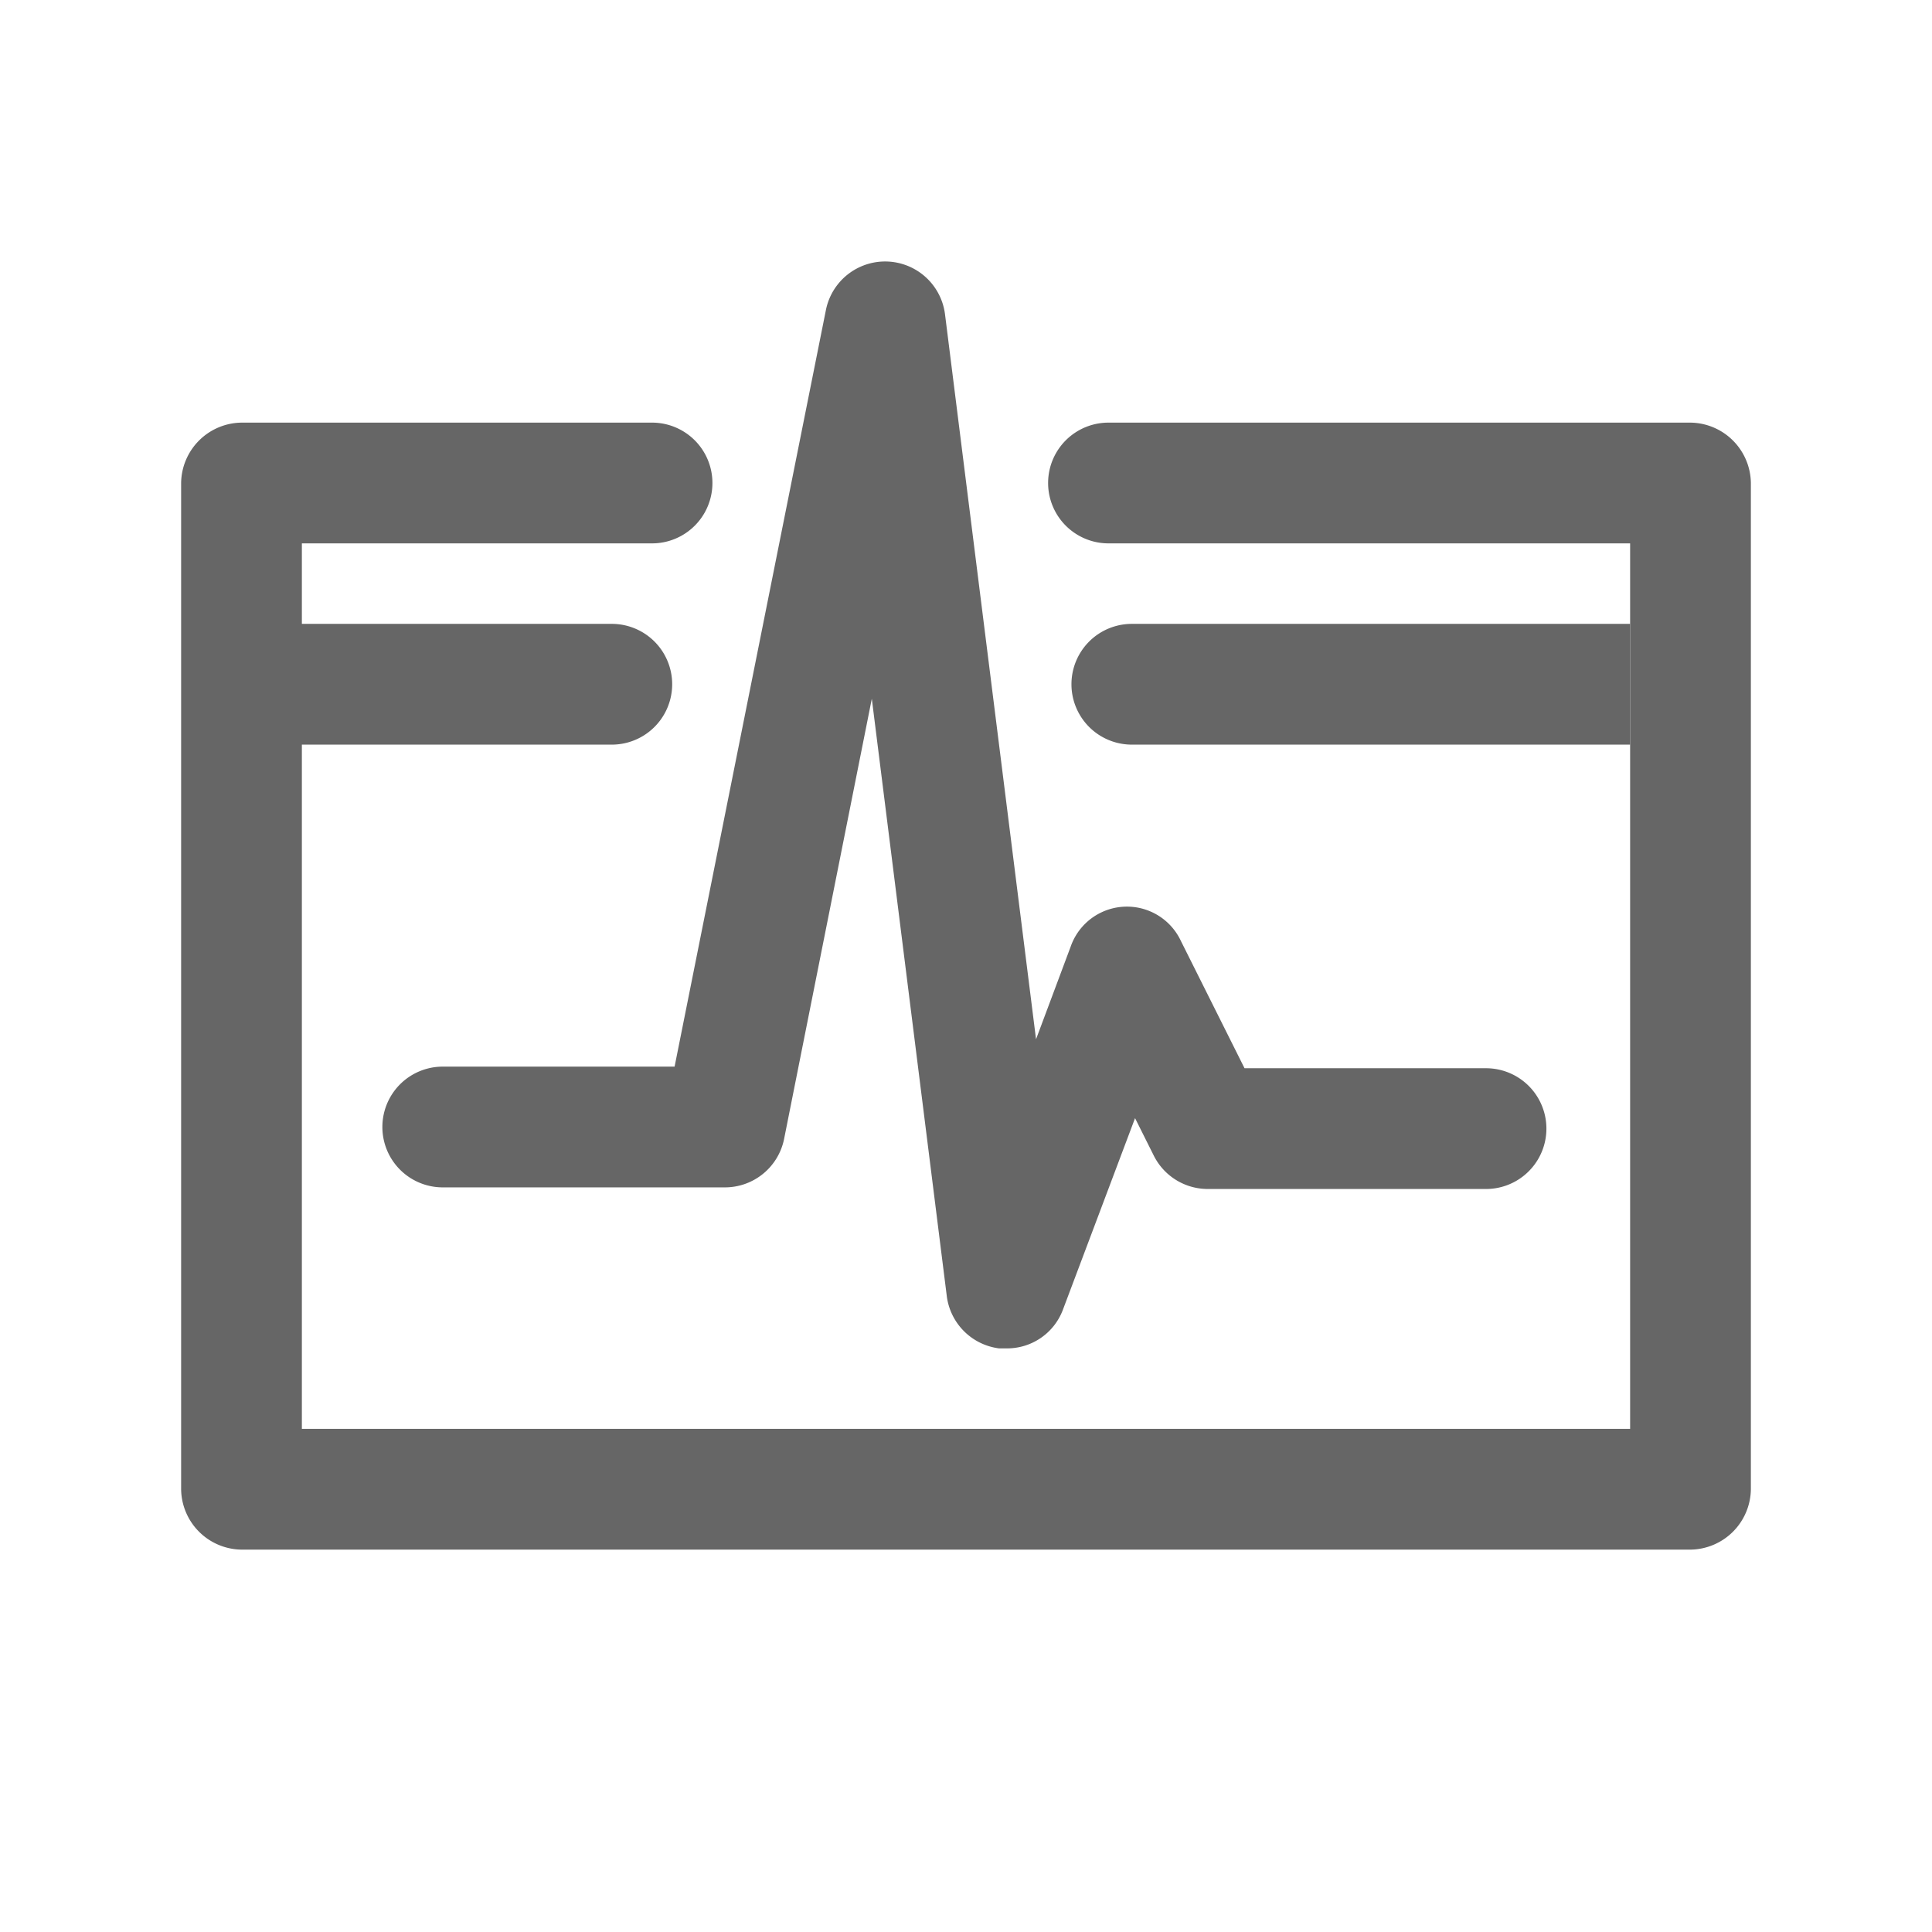
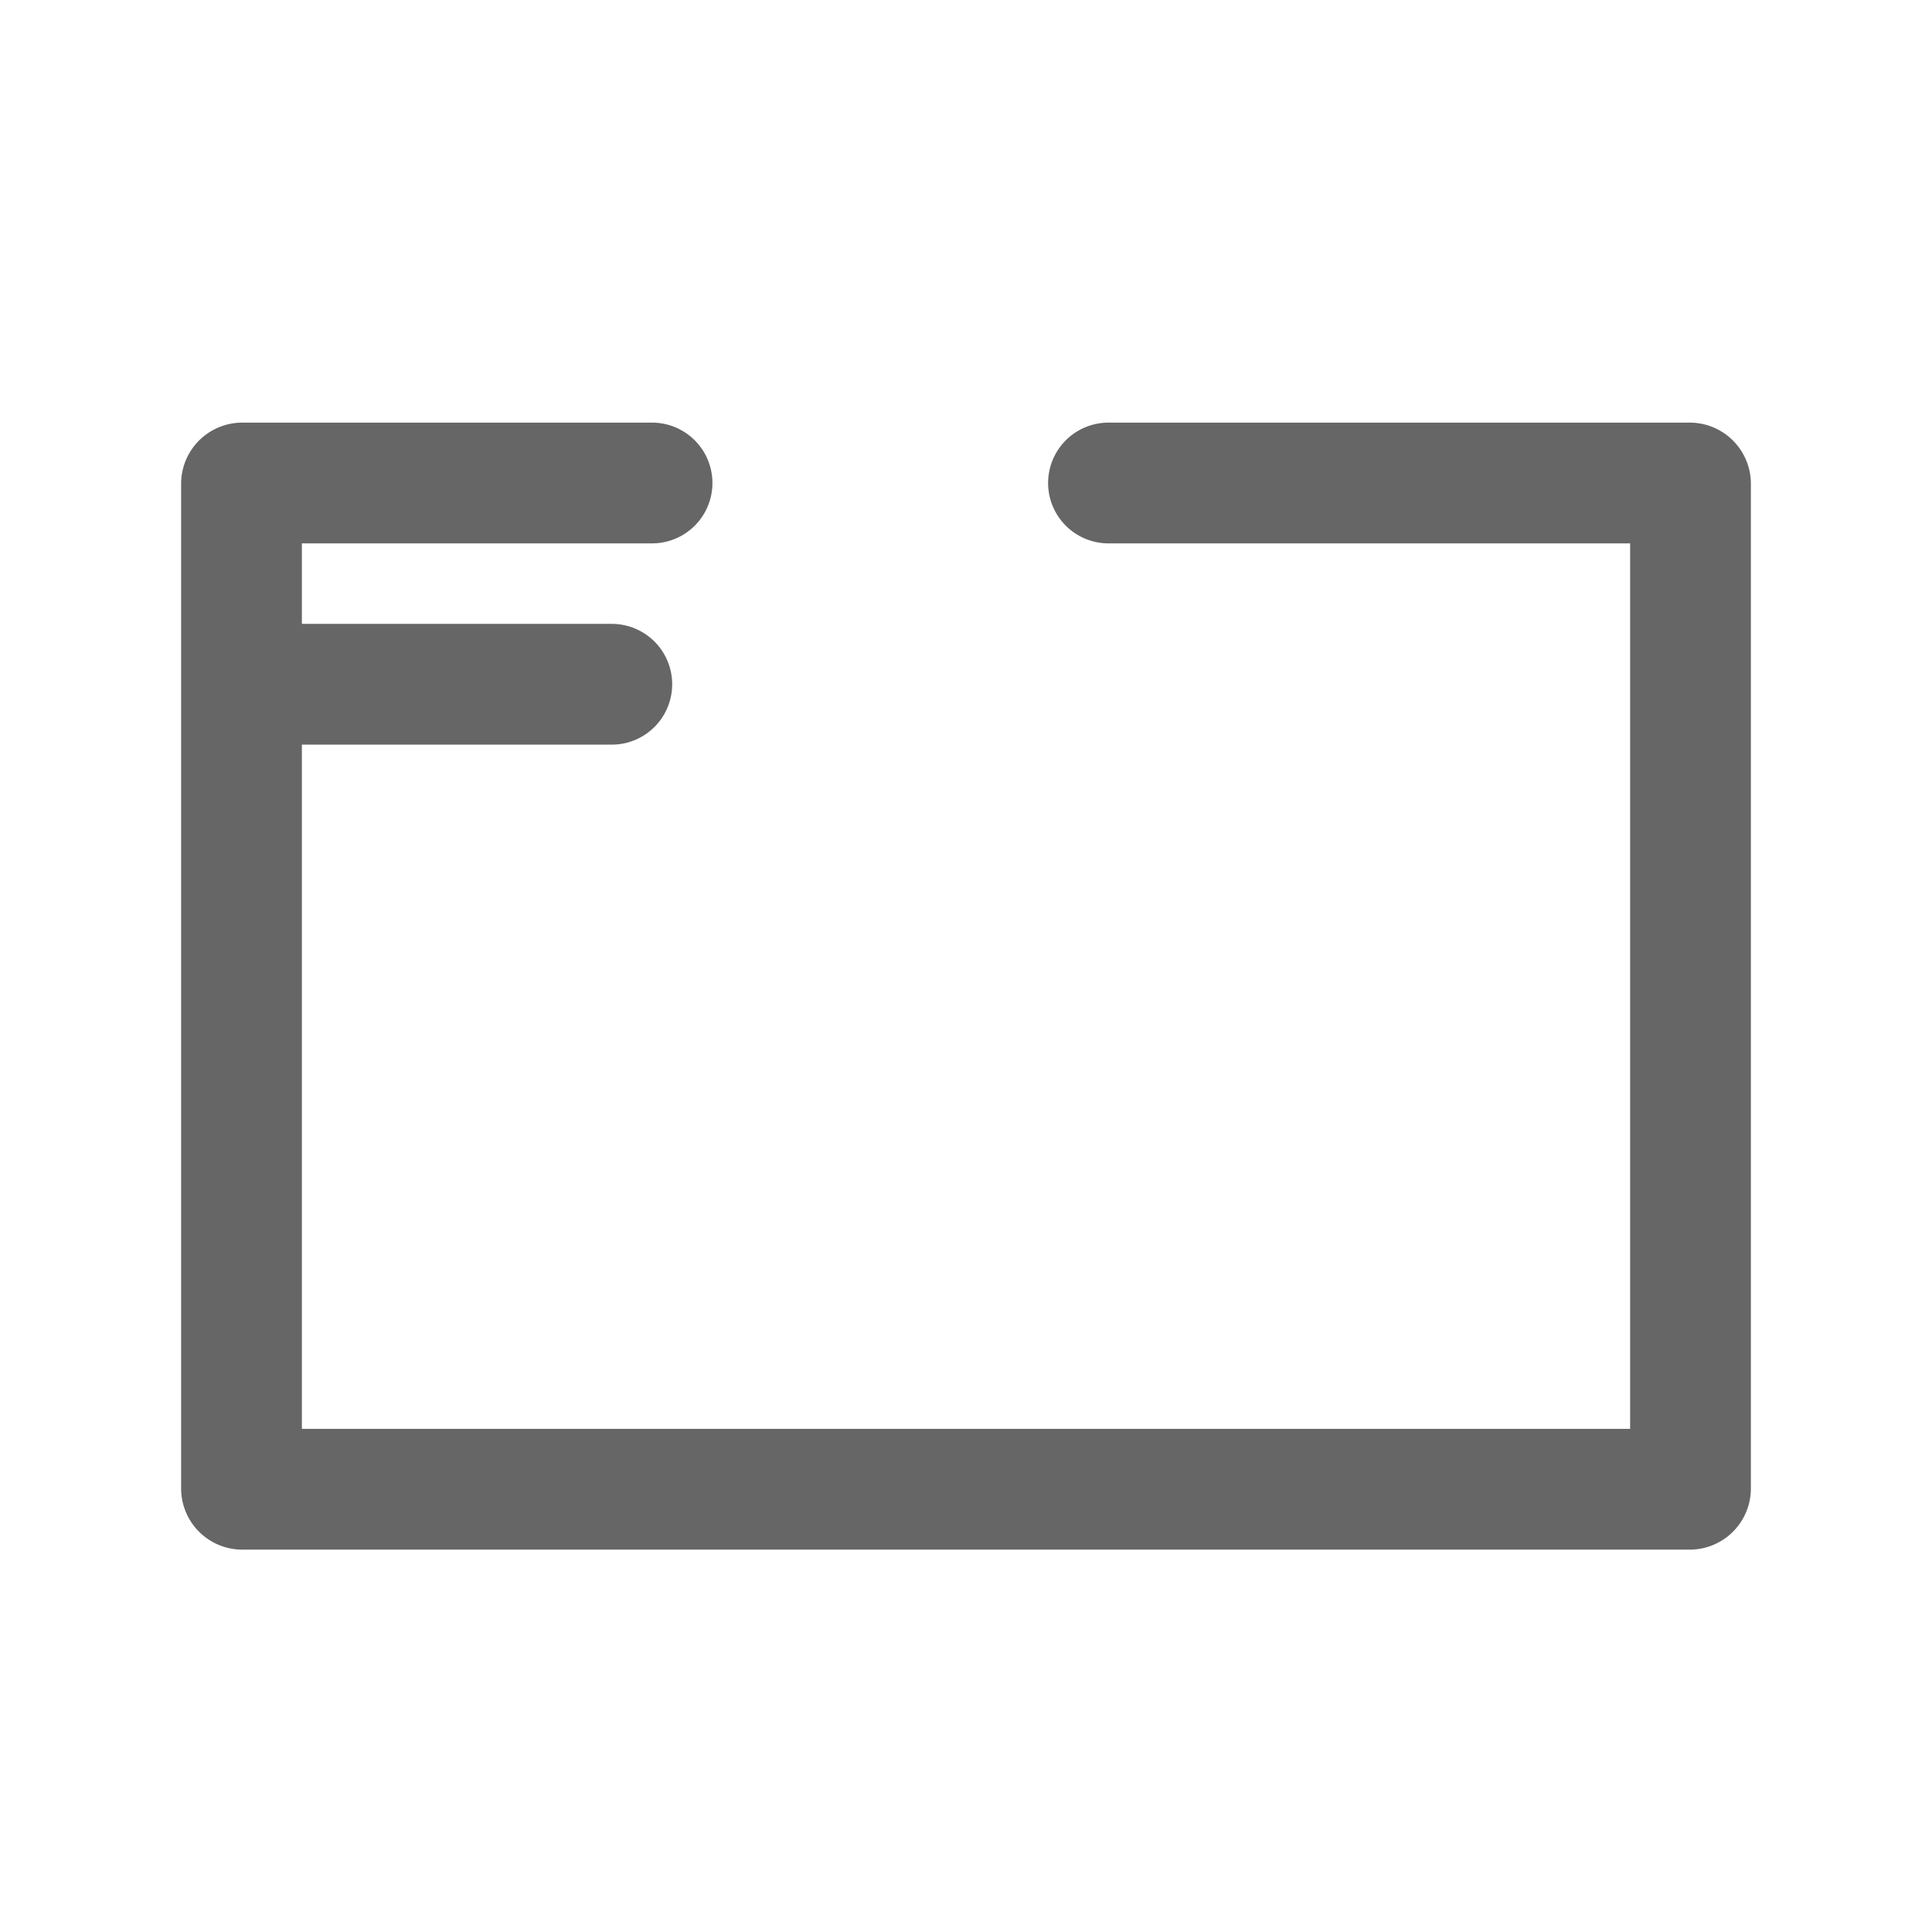
<svg xmlns="http://www.w3.org/2000/svg" viewBox="0 0 24 24">
  <defs>
    <style>.a{fill:#666;}</style>
  </defs>
-   <path class="a" d="M12.5,16.75h-.09a.75.75,0,0,1-.65-.66l-.93-7.41L9.74,14.15a.75.75,0,0,1-.74.6H5.5a.75.75,0,0,1,0-1.5H8.38l1.88-9.4a.75.75,0,0,1,1.48.06l1.13,9,.43-1.15a.74.74,0,0,1,1.37-.07l.79,1.58h3a.75.75,0,0,1,0,1.5H15a.75.75,0,0,1-.67-.42l-.23-.46-.9,2.39A.74.74,0,0,1,12.5,16.75Z" />
  <path class="a" d="M21,19.25a.76.76,0,0,0,.75-.75V6A.76.76,0,0,0,21,5.25H13.77a.75.75,0,0,0,0,1.5h6.48v11H3.75V9.25H7.6a.75.75,0,1,0,0-1.5H3.75v-1H8.1a.75.75,0,0,0,0-1.5H3A.76.76,0,0,0,2.25,6V18.5a.76.76,0,0,0,.75.75Zm-10.25,1" />
-   <path class="a" d="M20.25,7.75v1.5H14.06a.75.75,0,0,1,0-1.5Z" />
</svg>